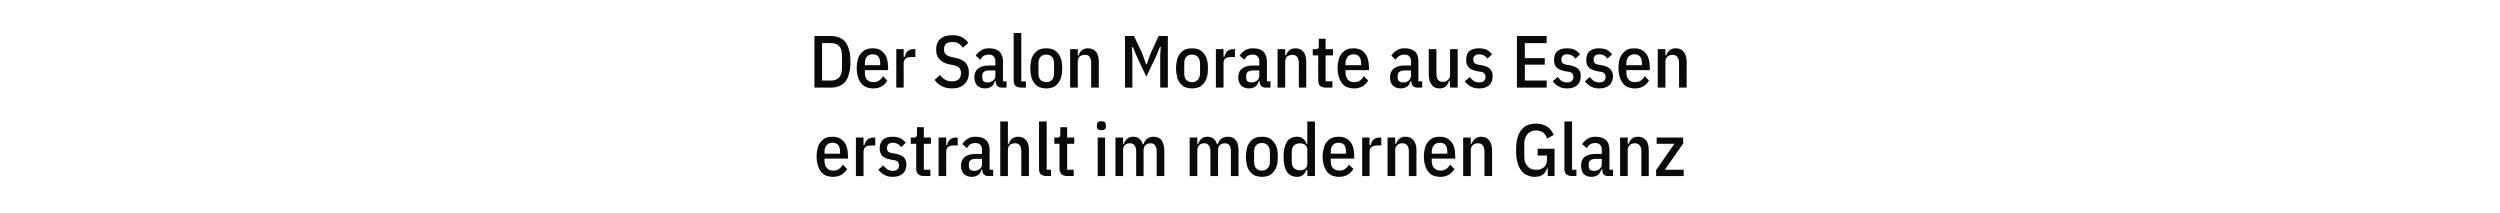
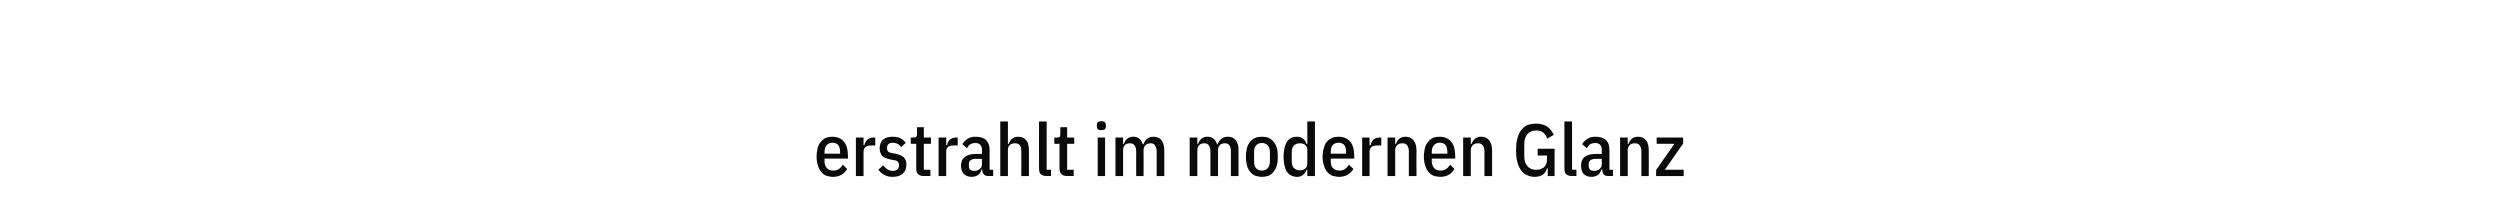
<svg xmlns="http://www.w3.org/2000/svg" version="1.1" width="916px" height="77.9px" viewBox="0 -11 916 77.9" style="top:-11px">
  <desc>Der Salon Morante aus Essen erstrahlt im modernen Glanz</desc>
  <defs />
  <g id="Polygon324501">
    <path d="M 305.2 53.8 C 304.3 53.8 303.5 53.6 302.8 53.4 C 302 53.1 301.4 52.6 300.9 52 C 300.4 51.4 300 50.7 299.7 49.7 C 299.4 48.8 299.2 47.7 299.2 46.4 C 299.2 45.2 299.4 44.1 299.6 43.1 C 299.9 42.2 300.3 41.4 300.8 40.9 C 301.3 40.3 301.9 39.8 302.6 39.5 C 303.3 39.2 304.1 39.1 305 39.1 C 306.8 39.1 308.2 39.7 309.2 40.9 C 310.2 42 310.7 43.9 310.7 46.4 C 310.72 46.44 310.7 47.1 310.7 47.1 L 302.1 47.1 C 302.1 47.1 302.13 48.03 302.1 48 C 302.1 49.1 302.4 50 303 50.6 C 303.5 51.2 304.3 51.5 305.3 51.5 C 306.2 51.5 306.9 51.3 307.4 50.9 C 308 50.5 308.4 50 308.8 49.3 C 308.8 49.3 310.4 50.9 310.4 50.9 C 309.9 51.8 309.2 52.5 308.4 53 C 307.5 53.5 306.5 53.8 305.2 53.8 Z M 307.8 44.7 C 307.8 42.4 306.9 41.3 305 41.3 C 304.1 41.3 303.4 41.6 302.9 42.2 C 302.4 42.7 302.1 43.6 302.1 44.7 C 302.13 44.71 302.1 45.3 302.1 45.3 L 307.8 45.3 L 307.8 44.7 C 307.8 44.7 307.77 44.71 307.8 44.7 Z M 313.6 53.5 L 313.6 39.4 L 316.4 39.4 L 316.4 42.2 C 316.4 42.2 316.74 42.2 316.7 42.2 C 316.9 41.3 317.3 40.6 317.9 40.1 C 318.4 39.7 319.1 39.4 320 39.4 C 319.95 39.42 320.7 39.4 320.7 39.4 L 320.7 42.3 C 320.7 42.3 319.47 42.25 319.5 42.3 C 318.5 42.3 317.7 42.4 317.2 42.8 C 316.7 43.2 316.4 43.8 316.4 44.6 C 316.41 44.63 316.4 53.5 316.4 53.5 L 313.6 53.5 Z M 327.1 53.8 C 325.9 53.8 324.9 53.6 324.1 53.1 C 323.2 52.7 322.5 52 321.8 51.2 C 321.8 51.2 323.6 49.6 323.6 49.6 C 324.1 50.2 324.6 50.7 325.2 51.1 C 325.7 51.4 326.4 51.6 327.1 51.6 C 327.9 51.6 328.4 51.4 328.8 51.1 C 329.2 50.7 329.4 50.2 329.4 49.6 C 329.4 49.1 329.3 48.7 329.1 48.4 C 328.8 48 328.3 47.8 327.7 47.7 C 327.7 47.7 326.5 47.5 326.5 47.5 C 325 47.2 324 46.8 323.3 46.2 C 322.7 45.5 322.3 44.6 322.3 43.4 C 322.3 41.9 322.8 40.8 323.6 40.1 C 324.4 39.4 325.6 39.1 327.1 39.1 C 328.2 39.1 329.1 39.3 329.8 39.6 C 330.6 40 331.3 40.6 331.9 41.3 C 331.9 41.3 330.2 42.9 330.2 42.9 C 329.8 42.4 329.4 42 328.8 41.7 C 328.3 41.4 327.7 41.3 327.1 41.3 C 325.7 41.3 325 42 325 43.2 C 325 43.8 325.1 44.2 325.4 44.5 C 325.7 44.8 326.2 45 326.8 45.1 C 326.8 45.1 328.1 45.3 328.1 45.3 C 329.5 45.6 330.5 46 331.2 46.7 C 331.8 47.3 332.1 48.2 332.1 49.3 C 332.1 50.7 331.7 51.8 330.8 52.6 C 329.9 53.4 328.7 53.8 327.1 53.8 Z M 338.5 53.5 C 337.5 53.5 336.8 53.2 336.4 52.8 C 335.9 52.4 335.7 51.7 335.7 50.7 C 335.69 50.71 335.7 41.7 335.7 41.7 L 333.7 41.7 L 333.7 39.4 C 333.7 39.4 334.83 39.42 334.8 39.4 C 335.3 39.4 335.6 39.3 335.7 39.1 C 335.9 38.9 336 38.6 336 38.1 C 335.96 38.12 336 35.6 336 35.6 L 338.5 35.6 L 338.5 39.4 L 341.1 39.4 L 341.1 41.7 L 338.5 41.7 L 338.5 51.2 L 340.9 51.2 L 340.9 53.5 C 340.9 53.5 338.47 53.46 338.5 53.5 Z M 343.9 53.5 L 343.9 39.4 L 346.7 39.4 L 346.7 42.2 C 346.7 42.2 346.98 42.2 347 42.2 C 347.2 41.3 347.5 40.6 348.1 40.1 C 348.6 39.7 349.3 39.4 350.2 39.4 C 350.19 39.42 350.9 39.4 350.9 39.4 L 350.9 42.3 C 350.9 42.3 349.71 42.25 349.7 42.3 C 348.7 42.3 348 42.4 347.4 42.8 C 346.9 43.2 346.7 43.8 346.7 44.6 C 346.65 44.63 346.7 53.5 346.7 53.5 L 343.9 53.5 Z M 362.1 53.5 C 361.4 53.5 360.9 53.3 360.5 52.9 C 360.1 52.5 359.9 51.9 359.9 51.1 C 359.9 51.1 359.6 51.1 359.6 51.1 C 359.4 52 359 52.6 358.4 53.1 C 357.8 53.5 357 53.8 356.1 53.8 C 354.8 53.8 353.8 53.4 353.1 52.7 C 352.5 52 352.1 51 352.1 49.7 C 352.1 48.3 352.6 47.2 353.5 46.5 C 354.4 45.8 355.7 45.4 357.5 45.4 C 357.45 45.39 359.8 45.4 359.8 45.4 C 359.8 45.4 359.78 44.04 359.8 44 C 359.8 43.1 359.6 42.5 359.2 42.1 C 358.8 41.6 358.2 41.4 357.3 41.4 C 356.6 41.4 356.1 41.6 355.6 41.8 C 355.1 42.1 354.7 42.6 354.3 43.3 C 354.3 43.3 352.6 41.8 352.6 41.8 C 353.1 41 353.7 40.4 354.5 39.9 C 355.3 39.3 356.3 39.1 357.5 39.1 C 359.2 39.1 360.4 39.5 361.3 40.3 C 362.1 41.1 362.6 42.3 362.6 43.9 C 362.56 43.93 362.6 51.2 362.6 51.2 L 363.9 51.2 L 363.9 53.5 C 363.9 53.5 362.1 53.46 362.1 53.5 Z M 357 51.6 C 357.4 51.6 357.8 51.6 358.1 51.4 C 358.4 51.3 358.7 51.1 359 50.9 C 359.2 50.7 359.4 50.4 359.6 50.2 C 359.7 49.9 359.8 49.5 359.8 49.2 C 359.78 49.19 359.8 47.2 359.8 47.2 C 359.8 47.2 357.59 47.25 357.6 47.2 C 355.8 47.2 355 47.9 355 49.1 C 355 49.1 355 49.8 355 49.8 C 355 50.4 355.2 50.9 355.5 51.2 C 355.9 51.5 356.4 51.6 357 51.6 Z M 366.5 33.5 L 369.3 33.5 L 369.3 41.7 C 369.3 41.7 369.6 41.74 369.6 41.7 C 370.2 40 371.3 39.1 373.1 39.1 C 374.3 39.1 375.3 39.5 376 40.4 C 376.7 41.2 377 42.5 377 44.1 C 377.03 44.14 377 53.5 377 53.5 L 374.2 53.5 C 374.2 53.5 374.25 44.52 374.2 44.5 C 374.2 43.5 374.1 42.8 373.7 42.3 C 373.3 41.7 372.7 41.5 371.9 41.5 C 371.2 41.5 370.5 41.7 370 42.1 C 369.5 42.6 369.3 43.2 369.3 44 C 369.28 43.98 369.3 53.5 369.3 53.5 L 366.5 53.5 L 366.5 33.5 Z M 383.4 53.5 C 382.5 53.5 381.8 53.2 381.3 52.8 C 380.9 52.4 380.7 51.7 380.7 50.7 C 380.67 50.73 380.7 33.5 380.7 33.5 L 383.5 33.5 L 383.5 51.2 L 385.1 51.2 L 385.1 53.5 C 385.1 53.5 383.43 53.46 383.4 53.5 Z M 391 53.5 C 390 53.5 389.3 53.2 388.9 52.8 C 388.5 52.4 388.2 51.7 388.2 50.7 C 388.23 50.71 388.2 41.7 388.2 41.7 L 386.3 41.7 L 386.3 39.4 C 386.3 39.4 387.37 39.42 387.4 39.4 C 387.8 39.4 388.1 39.3 388.3 39.1 C 388.4 38.9 388.5 38.6 388.5 38.1 C 388.5 38.12 388.5 35.6 388.5 35.6 L 391 35.6 L 391 39.4 L 393.6 39.4 L 393.6 41.7 L 391 41.7 L 391 51.2 L 393.4 51.2 L 393.4 53.5 C 393.4 53.5 391.01 53.46 391 53.5 Z M 405.2 35.3 C 405.2 36.3 404.7 36.7 403.5 36.7 C 402.4 36.7 401.9 36.3 401.9 35.3 C 401.9 35.3 401.9 34.8 401.9 34.8 C 401.9 33.9 402.4 33.4 403.5 33.4 C 404.7 33.4 405.2 33.9 405.2 34.8 C 405.22 34.83 405.2 35.3 405.2 35.3 C 405.2 35.3 405.22 35.32 405.2 35.3 Z M 402.2 39.4 L 404.9 39.4 L 404.9 53.5 L 402.2 53.5 L 402.2 39.4 Z M 408.7 53.5 L 408.7 39.4 L 411.5 39.4 L 411.5 41.7 C 411.5 41.7 411.83 41.74 411.8 41.7 C 412.4 40 413.5 39.1 415.2 39.1 C 417 39.1 418.1 40 418.7 41.8 C 418.7 41.8 419 41.8 419 41.8 C 419.3 40.9 419.7 40.2 420.4 39.8 C 421 39.3 421.8 39.1 422.7 39.1 C 423.9 39.1 424.9 39.5 425.6 40.4 C 426.2 41.2 426.6 42.5 426.6 44.1 C 426.57 44.14 426.6 53.5 426.6 53.5 L 423.8 53.5 C 423.8 53.5 423.79 44.52 423.8 44.5 C 423.8 43.5 423.6 42.8 423.2 42.3 C 422.9 41.7 422.3 41.5 421.6 41.5 C 420.9 41.5 420.3 41.7 419.8 42.1 C 419.3 42.6 419 43.2 419 44 C 419.04 43.98 419 53.5 419 53.5 L 416.3 53.5 C 416.3 53.5 416.26 44.52 416.3 44.5 C 416.3 43.5 416.1 42.8 415.7 42.3 C 415.3 41.7 414.8 41.5 414 41.5 C 413.3 41.5 412.7 41.7 412.2 42.1 C 411.7 42.6 411.5 43.2 411.5 44 C 411.51 43.98 411.5 53.5 411.5 53.5 L 408.7 53.5 Z M 435.9 53.5 L 435.9 39.4 L 438.7 39.4 L 438.7 41.7 C 438.7 41.7 439.05 41.74 439 41.7 C 439.6 40 440.7 39.1 442.4 39.1 C 444.2 39.1 445.3 40 445.9 41.8 C 445.9 41.8 446.2 41.8 446.2 41.8 C 446.5 40.9 446.9 40.2 447.6 39.8 C 448.2 39.3 449 39.1 450 39.1 C 451.2 39.1 452.1 39.5 452.8 40.4 C 453.5 41.2 453.8 42.5 453.8 44.1 C 453.79 44.14 453.8 53.5 453.8 53.5 L 451 53.5 C 451 53.5 451.01 44.52 451 44.5 C 451 43.5 450.8 42.8 450.5 42.3 C 450.1 41.7 449.5 41.5 448.8 41.5 C 448.1 41.5 447.5 41.7 447 42.1 C 446.5 42.6 446.3 43.2 446.3 44 C 446.26 43.98 446.3 53.5 446.3 53.5 L 443.5 53.5 C 443.5 53.5 443.47 44.52 443.5 44.5 C 443.5 43.5 443.3 42.8 442.9 42.3 C 442.6 41.7 442 41.5 441.2 41.5 C 440.5 41.5 439.9 41.7 439.5 42.1 C 439 42.6 438.7 43.2 438.7 44 C 438.72 43.98 438.7 53.5 438.7 53.5 L 435.9 53.5 Z M 462.4 53.8 C 461.5 53.8 460.7 53.6 460 53.4 C 459.2 53.1 458.6 52.6 458.1 52 C 457.6 51.4 457.2 50.7 456.9 49.7 C 456.7 48.8 456.5 47.7 456.5 46.4 C 456.5 45.2 456.7 44.1 456.9 43.1 C 457.2 42.2 457.6 41.4 458.1 40.9 C 458.6 40.3 459.2 39.8 460 39.5 C 460.7 39.2 461.5 39.1 462.4 39.1 C 463.3 39.1 464.1 39.2 464.8 39.5 C 465.5 39.8 466.1 40.3 466.6 40.9 C 467.1 41.4 467.5 42.2 467.8 43.1 C 468.1 44.1 468.2 45.2 468.2 46.4 C 468.2 47.7 468.1 48.8 467.8 49.7 C 467.5 50.7 467.1 51.4 466.6 52 C 466.1 52.6 465.5 53.1 464.8 53.4 C 464.1 53.6 463.3 53.8 462.4 53.8 Z M 462.4 51.5 C 463.3 51.5 464 51.2 464.5 50.6 C 465 50.1 465.3 49.2 465.3 48.1 C 465.3 48.1 465.3 44.8 465.3 44.8 C 465.3 43.7 465 42.8 464.5 42.3 C 464 41.7 463.3 41.4 462.4 41.4 C 461.4 41.4 460.7 41.7 460.2 42.3 C 459.7 42.8 459.5 43.7 459.5 44.8 C 459.5 44.8 459.5 48.1 459.5 48.1 C 459.5 49.2 459.7 50.1 460.2 50.6 C 460.7 51.2 461.4 51.5 462.4 51.5 Z M 479 51.2 C 479 51.2 478.65 51.16 478.7 51.2 C 478.4 52 478 52.6 477.4 53.1 C 476.8 53.6 476.1 53.8 475.3 53.8 C 473.6 53.8 472.3 53.1 471.5 51.9 C 470.7 50.6 470.3 48.8 470.3 46.4 C 470.3 44.1 470.7 42.3 471.5 41 C 472.3 39.7 473.6 39.1 475.3 39.1 C 476.1 39.1 476.8 39.3 477.4 39.8 C 478 40.2 478.4 40.9 478.7 41.7 C 478.65 41.71 479 41.7 479 41.7 L 479 33.5 L 481.8 33.5 L 481.8 53.5 L 479 53.5 L 479 51.2 Z M 476.3 51.4 C 477 51.4 477.7 51.2 478.2 50.8 C 478.7 50.4 479 49.8 479 49.1 C 479 49.1 479 43.8 479 43.8 C 479 43.1 478.7 42.5 478.2 42.1 C 477.7 41.7 477 41.5 476.3 41.5 C 475.3 41.5 474.6 41.8 474 42.4 C 473.5 43 473.3 43.8 473.3 44.9 C 473.3 44.9 473.3 48 473.3 48 C 473.3 49.1 473.5 49.9 474 50.5 C 474.6 51.1 475.3 51.4 476.3 51.4 Z M 490.6 53.8 C 489.8 53.8 489 53.6 488.2 53.4 C 487.5 53.1 486.8 52.6 486.3 52 C 485.8 51.4 485.4 50.7 485.1 49.7 C 484.8 48.8 484.6 47.7 484.6 46.4 C 484.6 45.2 484.8 44.1 485.1 43.1 C 485.3 42.2 485.7 41.4 486.2 40.9 C 486.7 40.3 487.4 39.8 488.1 39.5 C 488.8 39.2 489.6 39.1 490.5 39.1 C 492.3 39.1 493.7 39.7 494.7 40.9 C 495.7 42 496.2 43.9 496.2 46.4 C 496.15 46.44 496.2 47.1 496.2 47.1 L 487.6 47.1 C 487.6 47.1 487.56 48.03 487.6 48 C 487.6 49.1 487.8 50 488.4 50.6 C 489 51.2 489.8 51.5 490.8 51.5 C 491.6 51.5 492.3 51.3 492.8 50.9 C 493.4 50.5 493.9 50 494.2 49.3 C 494.2 49.3 495.9 50.9 495.9 50.9 C 495.3 51.8 494.7 52.5 493.8 53 C 493 53.5 491.9 53.8 490.6 53.8 Z M 493.2 44.7 C 493.2 42.4 492.3 41.3 490.5 41.3 C 489.5 41.3 488.8 41.6 488.3 42.2 C 487.8 42.7 487.6 43.6 487.6 44.7 C 487.56 44.71 487.6 45.3 487.6 45.3 L 493.2 45.3 L 493.2 44.7 C 493.2 44.7 493.21 44.71 493.2 44.7 Z M 499.1 53.5 L 499.1 39.4 L 501.8 39.4 L 501.8 42.2 C 501.8 42.2 502.17 42.2 502.2 42.2 C 502.4 41.3 502.7 40.6 503.3 40.1 C 503.8 39.7 504.5 39.4 505.4 39.4 C 505.38 39.42 506.1 39.4 506.1 39.4 L 506.1 42.3 C 506.1 42.3 504.9 42.25 504.9 42.3 C 503.9 42.3 503.2 42.4 502.6 42.8 C 502.1 43.2 501.8 43.8 501.8 44.6 C 501.85 44.63 501.8 53.5 501.8 53.5 L 499.1 53.5 Z M 508.4 53.5 L 508.4 39.4 L 511.2 39.4 L 511.2 41.7 C 511.2 41.7 511.54 41.74 511.5 41.7 C 512.1 40 513.2 39.1 515 39.1 C 516.3 39.1 517.2 39.5 517.9 40.4 C 518.6 41.2 519 42.5 519 44.1 C 518.96 44.14 519 53.5 519 53.5 L 516.2 53.5 C 516.2 53.5 516.18 44.52 516.2 44.5 C 516.2 43.5 516 42.8 515.6 42.3 C 515.2 41.7 514.6 41.5 513.8 41.5 C 513.1 41.5 512.5 41.7 512 42.1 C 511.5 42.6 511.2 43.2 511.2 44 C 511.22 43.98 511.2 53.5 511.2 53.5 L 508.4 53.5 Z M 527.7 53.8 C 526.8 53.8 526 53.6 525.3 53.4 C 524.5 53.1 523.9 52.6 523.4 52 C 522.9 51.4 522.5 50.7 522.2 49.7 C 521.9 48.8 521.7 47.7 521.7 46.4 C 521.7 45.2 521.9 44.1 522.1 43.1 C 522.4 42.2 522.8 41.4 523.3 40.9 C 523.8 40.3 524.4 39.8 525.1 39.5 C 525.8 39.2 526.7 39.1 527.6 39.1 C 529.3 39.1 530.7 39.7 531.7 40.9 C 532.7 42 533.2 43.9 533.2 46.4 C 533.22 46.44 533.2 47.1 533.2 47.1 L 524.6 47.1 C 524.6 47.1 524.63 48.03 524.6 48 C 524.6 49.1 524.9 50 525.5 50.6 C 526.1 51.2 526.8 51.5 527.8 51.5 C 528.7 51.5 529.4 51.3 529.9 50.9 C 530.5 50.5 530.9 50 531.3 49.3 C 531.3 49.3 532.9 50.9 532.9 50.9 C 532.4 51.8 531.7 52.5 530.9 53 C 530 53.5 529 53.8 527.7 53.8 Z M 530.3 44.7 C 530.3 42.4 529.4 41.3 527.6 41.3 C 526.6 41.3 525.9 41.6 525.4 42.2 C 524.9 42.7 524.6 43.6 524.6 44.7 C 524.63 44.71 524.6 45.3 524.6 45.3 L 530.3 45.3 L 530.3 44.7 C 530.3 44.7 530.28 44.71 530.3 44.7 Z M 536.1 53.5 L 536.1 39.4 L 538.9 39.4 L 538.9 41.7 C 538.9 41.7 539.24 41.74 539.2 41.7 C 539.8 40 541 39.1 542.7 39.1 C 544 39.1 544.9 39.5 545.6 40.4 C 546.3 41.2 546.7 42.5 546.7 44.1 C 546.67 44.14 546.7 53.5 546.7 53.5 L 543.9 53.5 C 543.9 53.5 543.89 44.52 543.9 44.5 C 543.9 43.5 543.7 42.8 543.3 42.3 C 542.9 41.7 542.3 41.5 541.5 41.5 C 540.8 41.5 540.2 41.7 539.7 42.1 C 539.2 42.6 538.9 43.2 538.9 44 C 538.92 43.98 538.9 53.5 538.9 53.5 L 536.1 53.5 Z M 567.1 50.7 C 567.1 50.7 566.75 50.68 566.8 50.7 C 566.6 51.6 566.1 52.3 565.4 52.9 C 564.6 53.5 563.6 53.8 562.2 53.8 C 561.3 53.8 560.4 53.6 559.6 53.2 C 558.7 52.9 558 52.3 557.4 51.5 C 556.8 50.7 556.3 49.7 556 48.5 C 555.6 47.3 555.5 45.8 555.5 44.1 C 555.5 42.3 555.6 40.9 556 39.6 C 556.3 38.4 556.8 37.4 557.4 36.6 C 558.1 35.8 558.8 35.2 559.7 34.8 C 560.6 34.5 561.7 34.3 562.8 34.3 C 564.5 34.3 565.8 34.7 566.9 35.4 C 567.9 36.1 568.7 37.1 569.3 38.4 C 569.3 38.4 566.9 39.8 566.9 39.8 C 566.6 38.9 566.1 38.2 565.5 37.6 C 564.8 37.1 563.9 36.8 562.8 36.8 C 561.5 36.8 560.4 37.3 559.7 38.1 C 558.9 39 558.5 40.2 558.5 41.7 C 558.5 41.7 558.5 46.3 558.5 46.3 C 558.5 47.9 558.9 49.1 559.7 49.9 C 560.4 50.8 561.5 51.2 562.8 51.2 C 563.4 51.2 563.9 51.2 564.4 51 C 564.9 50.8 565.3 50.6 565.7 50.3 C 566 50 566.3 49.6 566.5 49.2 C 566.7 48.7 566.8 48.2 566.8 47.6 C 566.84 47.6 566.8 46 566.8 46 L 563.4 46 L 563.4 43.5 L 569.6 43.5 L 569.6 53.5 L 567.1 53.5 L 567.1 50.7 Z M 575.9 53.5 C 575 53.5 574.3 53.2 573.8 52.8 C 573.4 52.4 573.2 51.7 573.2 50.7 C 573.18 50.73 573.2 33.5 573.2 33.5 L 576 33.5 L 576 51.2 L 577.6 51.2 L 577.6 53.5 C 577.6 53.5 575.93 53.46 575.9 53.5 Z M 589.2 53.5 C 588.5 53.5 588 53.3 587.6 52.9 C 587.2 52.5 587.1 51.9 587.1 51.1 C 587.1 51.1 586.7 51.1 586.7 51.1 C 586.5 52 586.1 52.6 585.5 53.1 C 584.9 53.5 584.1 53.8 583.2 53.8 C 581.9 53.8 580.9 53.4 580.2 52.7 C 579.6 52 579.3 51 579.3 49.7 C 579.3 48.3 579.7 47.2 580.6 46.5 C 581.5 45.8 582.8 45.4 584.6 45.4 C 584.57 45.39 586.9 45.4 586.9 45.4 C 586.9 45.4 586.9 44.04 586.9 44 C 586.9 43.1 586.7 42.5 586.3 42.1 C 585.9 41.6 585.3 41.4 584.4 41.4 C 583.7 41.4 583.2 41.6 582.7 41.8 C 582.2 42.1 581.8 42.6 581.4 43.3 C 581.4 43.3 579.7 41.8 579.7 41.8 C 580.2 41 580.8 40.4 581.6 39.9 C 582.4 39.3 583.4 39.1 584.6 39.1 C 586.3 39.1 587.6 39.5 588.4 40.3 C 589.3 41.1 589.7 42.3 589.7 43.9 C 589.68 43.93 589.7 51.2 589.7 51.2 L 591 51.2 L 591 53.5 C 591 53.5 589.22 53.46 589.2 53.5 Z M 584.1 51.6 C 584.5 51.6 584.9 51.6 585.2 51.4 C 585.6 51.3 585.9 51.1 586.1 50.9 C 586.3 50.7 586.5 50.4 586.7 50.2 C 586.8 49.9 586.9 49.5 586.9 49.2 C 586.9 49.19 586.9 47.2 586.9 47.2 C 586.9 47.2 584.71 47.25 584.7 47.2 C 583 47.2 582.1 47.9 582.1 49.1 C 582.1 49.1 582.1 49.8 582.1 49.8 C 582.1 50.4 582.3 50.9 582.6 51.2 C 583 51.5 583.5 51.6 584.1 51.6 Z M 593.6 53.5 L 593.6 39.4 L 596.4 39.4 L 596.4 41.7 C 596.4 41.7 596.72 41.74 596.7 41.7 C 597.3 40 598.4 39.1 600.2 39.1 C 601.4 39.1 602.4 39.5 603.1 40.4 C 603.8 41.2 604.1 42.5 604.1 44.1 C 604.15 44.14 604.1 53.5 604.1 53.5 L 601.4 53.5 C 601.4 53.5 601.37 44.52 601.4 44.5 C 601.4 43.5 601.2 42.8 600.8 42.3 C 600.4 41.7 599.8 41.5 599 41.5 C 598.3 41.5 597.7 41.7 597.2 42.1 C 596.7 42.6 596.4 43.2 596.4 44 C 596.4 43.98 596.4 53.5 596.4 53.5 L 593.6 53.5 Z M 606.8 53.5 L 606.8 51.3 L 613.5 41.7 L 607 41.7 L 607 39.4 L 616.7 39.4 L 616.7 41.6 L 610 51.2 L 616.9 51.2 L 616.9 53.5 L 606.8 53.5 Z " stroke="none" fill="#0a0a0a" />
  </g>
  <g id="Polygon324500">
-     <path d="M 298.4 2.2 C 298.4 2.2 304.57 2.21 304.6 2.2 C 305.7 2.2 306.7 2.4 307.6 2.8 C 308.4 3.1 309.2 3.7 309.8 4.4 C 310.4 5.2 310.8 6.2 311.1 7.4 C 311.5 8.6 311.6 10 311.6 11.6 C 311.6 13.3 311.5 14.7 311.1 15.9 C 310.8 17.1 310.4 18.1 309.8 18.8 C 309.2 19.6 308.4 20.2 307.6 20.5 C 306.7 20.9 305.7 21.1 304.6 21.1 C 304.57 21.06 298.4 21.1 298.4 21.1 L 298.4 2.2 Z M 304.6 18.5 C 305.8 18.5 306.8 18.1 307.5 17.3 C 308.2 16.5 308.5 15.4 308.5 13.8 C 308.5 13.8 308.5 9.5 308.5 9.5 C 308.5 7.9 308.2 6.7 307.5 5.9 C 306.8 5.2 305.8 4.8 304.6 4.8 C 304.57 4.75 301.2 4.8 301.2 4.8 L 301.2 18.5 C 301.2 18.5 304.57 18.52 304.6 18.5 Z M 319.9 21.4 C 319.1 21.4 318.2 21.2 317.5 21 C 316.8 20.7 316.1 20.2 315.6 19.6 C 315.1 19 314.7 18.3 314.4 17.3 C 314.1 16.4 313.9 15.3 313.9 14 C 313.9 12.8 314.1 11.7 314.3 10.7 C 314.6 9.8 315 9 315.5 8.5 C 316 7.9 316.6 7.4 317.4 7.1 C 318.1 6.8 318.9 6.7 319.8 6.7 C 321.6 6.7 322.9 7.3 323.9 8.5 C 324.9 9.6 325.4 11.5 325.4 14 C 325.45 14.04 325.4 14.7 325.4 14.7 L 316.9 14.7 C 316.9 14.7 316.86 15.63 316.9 15.6 C 316.9 16.7 317.1 17.6 317.7 18.2 C 318.3 18.8 319.1 19.1 320 19.1 C 320.9 19.1 321.6 18.9 322.1 18.5 C 322.7 18.1 323.2 17.6 323.5 16.9 C 323.5 16.9 325.1 18.5 325.1 18.5 C 324.6 19.4 324 20.1 323.1 20.6 C 322.3 21.1 321.2 21.4 319.9 21.4 Z M 322.5 12.3 C 322.5 10 321.6 8.9 319.8 8.9 C 318.8 8.9 318.1 9.2 317.6 9.8 C 317.1 10.3 316.9 11.2 316.9 12.3 C 316.86 12.31 316.9 12.9 316.9 12.9 L 322.5 12.9 L 322.5 12.3 C 322.5 12.3 322.5 12.31 322.5 12.3 Z M 328.4 21.1 L 328.4 7 L 331.1 7 L 331.1 9.8 C 331.1 9.8 331.47 9.8 331.5 9.8 C 331.7 8.9 332 8.2 332.6 7.7 C 333.1 7.3 333.8 7 334.7 7 C 334.68 7.02 335.4 7 335.4 7 L 335.4 9.9 C 335.4 9.9 334.19 9.85 334.2 9.9 C 333.2 9.9 332.4 10 331.9 10.4 C 331.4 10.8 331.1 11.4 331.1 12.2 C 331.14 12.23 331.1 21.1 331.1 21.1 L 328.4 21.1 Z M 348.7 21.4 C 347.3 21.4 346.1 21.1 345.1 20.6 C 344.1 20.1 343.2 19.3 342.4 18.3 C 342.4 18.3 344.4 16.5 344.4 16.5 C 345 17.2 345.6 17.8 346.3 18.2 C 347 18.6 347.9 18.8 348.8 18.8 C 351 18.8 352.1 17.8 352.1 15.8 C 352.1 15 351.9 14.3 351.5 13.9 C 351.1 13.5 350.4 13.1 349.5 12.9 C 349.5 12.9 347.9 12.6 347.9 12.6 C 346.2 12.2 345 11.6 344.2 10.7 C 343.4 9.9 343 8.7 343 7.2 C 343 5.5 343.5 4.1 344.6 3.2 C 345.6 2.3 347.1 1.9 349 1.9 C 350.3 1.9 351.5 2.1 352.4 2.6 C 353.3 3 354.1 3.8 354.8 4.7 C 354.8 4.7 352.8 6.5 352.8 6.5 C 352.4 5.8 351.8 5.3 351.2 4.9 C 350.6 4.6 349.9 4.4 348.9 4.4 C 347.9 4.4 347.1 4.6 346.6 5.1 C 346.1 5.5 345.9 6.2 345.9 7.1 C 345.9 7.9 346.1 8.5 346.5 8.9 C 346.9 9.3 347.5 9.6 348.4 9.8 C 348.4 9.8 350 10.2 350 10.2 C 350.9 10.4 351.7 10.6 352.3 10.9 C 352.9 11.2 353.4 11.6 353.8 12 C 354.2 12.5 354.5 13 354.7 13.6 C 354.9 14.1 355 14.8 355 15.6 C 355 17.5 354.4 18.9 353.3 19.9 C 352.3 20.9 350.7 21.4 348.7 21.4 Z M 367 21.1 C 366.3 21.1 365.8 20.9 365.4 20.5 C 365 20.1 364.8 19.5 364.8 18.7 C 364.8 18.7 364.5 18.7 364.5 18.7 C 364.3 19.6 363.9 20.2 363.3 20.7 C 362.7 21.1 361.9 21.4 361 21.4 C 359.7 21.4 358.7 21 358 20.3 C 357.4 19.6 357 18.6 357 17.3 C 357 15.9 357.5 14.8 358.4 14.1 C 359.3 13.4 360.6 13 362.4 13 C 362.35 12.99 364.7 13 364.7 13 C 364.7 13 364.68 11.64 364.7 11.6 C 364.7 10.7 364.5 10.1 364.1 9.7 C 363.7 9.2 363.1 9 362.2 9 C 361.5 9 361 9.2 360.5 9.4 C 360 9.7 359.6 10.2 359.2 10.9 C 359.2 10.9 357.5 9.4 357.5 9.4 C 358 8.6 358.6 8 359.4 7.5 C 360.2 6.9 361.2 6.7 362.4 6.7 C 364.1 6.7 365.3 7.1 366.2 7.9 C 367 8.7 367.5 9.9 367.5 11.5 C 367.46 11.53 367.5 18.8 367.5 18.8 L 368.8 18.8 L 368.8 21.1 C 368.8 21.1 367 21.06 367 21.1 Z M 361.9 19.2 C 362.3 19.2 362.7 19.2 363 19 C 363.3 18.9 363.6 18.7 363.9 18.5 C 364.1 18.3 364.3 18 364.5 17.8 C 364.6 17.5 364.7 17.1 364.7 16.8 C 364.68 16.79 364.7 14.8 364.7 14.8 C 364.7 14.8 362.49 14.85 362.5 14.8 C 360.7 14.8 359.9 15.5 359.9 16.7 C 359.9 16.7 359.9 17.4 359.9 17.4 C 359.9 18 360.1 18.5 360.4 18.8 C 360.8 19.1 361.3 19.2 361.9 19.2 Z M 374.2 21.1 C 373.2 21.1 372.5 20.8 372 20.4 C 371.6 20 371.4 19.3 371.4 18.3 C 371.4 18.33 371.4 1.1 371.4 1.1 L 374.2 1.1 L 374.2 18.8 L 375.9 18.8 L 375.9 21.1 C 375.9 21.1 374.15 21.06 374.2 21.1 Z M 383.4 21.4 C 382.5 21.4 381.7 21.2 380.9 21 C 380.2 20.7 379.6 20.2 379.1 19.6 C 378.6 19 378.2 18.3 377.9 17.3 C 377.7 16.4 377.5 15.3 377.5 14 C 377.5 12.8 377.7 11.7 377.9 10.7 C 378.2 9.8 378.6 9 379.1 8.5 C 379.6 7.9 380.2 7.4 380.9 7.1 C 381.7 6.8 382.5 6.7 383.4 6.7 C 384.2 6.7 385 6.8 385.8 7.1 C 386.5 7.4 387.1 7.9 387.6 8.5 C 388.1 9 388.5 9.8 388.8 10.7 C 389.1 11.7 389.2 12.8 389.2 14 C 389.2 15.3 389.1 16.4 388.8 17.3 C 388.5 18.3 388.1 19 387.6 19.6 C 387.1 20.2 386.5 20.7 385.8 21 C 385 21.2 384.2 21.4 383.4 21.4 Z M 383.4 19.1 C 384.3 19.1 385 18.8 385.5 18.2 C 386 17.7 386.2 16.8 386.2 15.7 C 386.2 15.7 386.2 12.4 386.2 12.4 C 386.2 11.3 386 10.4 385.5 9.9 C 385 9.3 384.3 9 383.4 9 C 382.4 9 381.7 9.3 381.2 9.9 C 380.7 10.4 380.5 11.3 380.5 12.4 C 380.5 12.4 380.5 15.7 380.5 15.7 C 380.5 16.8 380.7 17.7 381.2 18.2 C 381.7 18.8 382.4 19.1 383.4 19.1 Z M 392.1 21.1 L 392.1 7 L 394.9 7 L 394.9 9.3 C 394.9 9.3 395.19 9.34 395.2 9.3 C 395.7 7.6 396.9 6.7 398.6 6.7 C 399.9 6.7 400.9 7.1 401.6 8 C 402.3 8.8 402.6 10.1 402.6 11.7 C 402.61 11.74 402.6 21.1 402.6 21.1 L 399.8 21.1 C 399.8 21.1 399.83 12.12 399.8 12.1 C 399.8 11.1 399.6 10.4 399.3 9.9 C 398.9 9.3 398.3 9.1 397.5 9.1 C 396.7 9.1 396.1 9.3 395.6 9.7 C 395.1 10.2 394.9 10.8 394.9 11.6 C 394.86 11.58 394.9 21.1 394.9 21.1 L 392.1 21.1 Z M 425.1 9.4 L 425.3 6.2 L 425 6.2 L 423.7 9.4 L 420 17.1 L 416.4 9.4 L 415.1 6.3 L 414.7 6.3 L 414.9 9.4 L 414.9 21.1 L 412.2 21.1 L 412.2 2.2 L 415.5 2.2 L 418.6 8.8 L 419.9 12.5 L 420.2 12.5 L 421.5 8.8 L 424.5 2.2 L 427.9 2.2 L 427.9 21.1 L 425.1 21.1 L 425.1 9.4 Z M 436.8 21.4 C 435.9 21.4 435.1 21.2 434.3 21 C 433.6 20.7 433 20.2 432.5 19.6 C 432 19 431.6 18.3 431.3 17.3 C 431.1 16.4 430.9 15.3 430.9 14 C 430.9 12.8 431.1 11.7 431.3 10.7 C 431.6 9.8 432 9 432.5 8.5 C 433 7.9 433.6 7.4 434.3 7.1 C 435.1 6.8 435.9 6.7 436.8 6.7 C 437.6 6.7 438.4 6.8 439.2 7.1 C 439.9 7.4 440.5 7.9 441 8.5 C 441.5 9 441.9 9.8 442.2 10.7 C 442.5 11.7 442.6 12.8 442.6 14 C 442.6 15.3 442.5 16.4 442.2 17.3 C 441.9 18.3 441.5 19 441 19.6 C 440.5 20.2 439.9 20.7 439.2 21 C 438.4 21.2 437.6 21.4 436.8 21.4 Z M 436.8 19.1 C 437.7 19.1 438.4 18.8 438.9 18.2 C 439.4 17.7 439.7 16.8 439.7 15.7 C 439.7 15.7 439.7 12.4 439.7 12.4 C 439.7 11.3 439.4 10.4 438.9 9.9 C 438.4 9.3 437.7 9 436.8 9 C 435.8 9 435.1 9.3 434.6 9.9 C 434.1 10.4 433.9 11.3 433.9 12.4 C 433.9 12.4 433.9 15.7 433.9 15.7 C 433.9 16.8 434.1 17.7 434.6 18.2 C 435.1 18.8 435.8 19.1 436.8 19.1 Z M 445.5 21.1 L 445.5 7 L 448.3 7 L 448.3 9.8 C 448.3 9.8 448.59 9.8 448.6 9.8 C 448.8 8.9 449.2 8.2 449.7 7.7 C 450.3 7.3 451 7 451.8 7 C 451.8 7.02 452.5 7 452.5 7 L 452.5 9.9 C 452.5 9.9 451.32 9.85 451.3 9.9 C 450.3 9.9 449.6 10 449 10.4 C 448.5 10.8 448.3 11.4 448.3 12.2 C 448.27 12.23 448.3 21.1 448.3 21.1 L 445.5 21.1 Z M 463.7 21.1 C 463 21.1 462.5 20.9 462.1 20.5 C 461.7 20.1 461.5 19.5 461.5 18.7 C 461.5 18.7 461.2 18.7 461.2 18.7 C 461 19.6 460.6 20.2 460 20.7 C 459.4 21.1 458.6 21.4 457.7 21.4 C 456.4 21.4 455.4 21 454.7 20.3 C 454.1 19.6 453.7 18.6 453.7 17.3 C 453.7 15.9 454.2 14.8 455.1 14.1 C 456 13.4 457.3 13 459.1 13 C 459.07 12.99 461.4 13 461.4 13 C 461.4 13 461.39 11.64 461.4 11.6 C 461.4 10.7 461.2 10.1 460.8 9.7 C 460.4 9.2 459.8 9 458.9 9 C 458.2 9 457.7 9.2 457.2 9.4 C 456.7 9.7 456.3 10.2 455.9 10.9 C 455.9 10.9 454.2 9.4 454.2 9.4 C 454.7 8.6 455.3 8 456.1 7.5 C 456.9 6.9 457.9 6.7 459.1 6.7 C 460.8 6.7 462.1 7.1 462.9 7.9 C 463.7 8.7 464.2 9.9 464.2 11.5 C 464.17 11.53 464.2 18.8 464.2 18.8 L 465.5 18.8 L 465.5 21.1 C 465.5 21.1 463.71 21.06 463.7 21.1 Z M 458.6 19.2 C 459 19.2 459.4 19.2 459.7 19 C 460.1 18.9 460.3 18.7 460.6 18.5 C 460.8 18.3 461 18 461.2 17.8 C 461.3 17.5 461.4 17.1 461.4 16.8 C 461.39 16.79 461.4 14.8 461.4 14.8 C 461.4 14.8 459.2 14.85 459.2 14.8 C 457.5 14.8 456.6 15.5 456.6 16.7 C 456.6 16.7 456.6 17.4 456.6 17.4 C 456.6 18 456.8 18.5 457.1 18.8 C 457.5 19.1 458 19.2 458.6 19.2 Z M 468.1 21.1 L 468.1 7 L 470.9 7 L 470.9 9.3 C 470.9 9.3 471.22 9.34 471.2 9.3 C 471.8 7.6 472.9 6.7 474.7 6.7 C 475.9 6.7 476.9 7.1 477.6 8 C 478.3 8.8 478.6 10.1 478.6 11.7 C 478.64 11.74 478.6 21.1 478.6 21.1 L 475.9 21.1 C 475.9 21.1 475.86 12.12 475.9 12.1 C 475.9 11.1 475.7 10.4 475.3 9.9 C 474.9 9.3 474.3 9.1 473.5 9.1 C 472.8 9.1 472.2 9.3 471.6 9.7 C 471.1 10.2 470.9 10.8 470.9 11.6 C 470.89 11.58 470.9 21.1 470.9 21.1 L 468.1 21.1 Z M 485.7 21.1 C 484.8 21.1 484.1 20.8 483.6 20.4 C 483.2 20 483 19.3 483 18.3 C 482.96 18.31 483 9.3 483 9.3 L 481 9.3 L 481 7 C 481 7 482.1 7.02 482.1 7 C 482.5 7 482.8 6.9 483 6.7 C 483.2 6.5 483.2 6.2 483.2 5.7 C 483.23 5.72 483.2 3.2 483.2 3.2 L 485.7 3.2 L 485.7 7 L 488.4 7 L 488.4 9.3 L 485.7 9.3 L 485.7 18.8 L 488.2 18.8 L 488.2 21.1 C 488.2 21.1 485.74 21.06 485.7 21.1 Z M 496.1 21.4 C 495.2 21.4 494.4 21.2 493.7 21 C 492.9 20.7 492.3 20.2 491.8 19.6 C 491.3 19 490.9 18.3 490.6 17.3 C 490.3 16.4 490.1 15.3 490.1 14 C 490.1 12.8 490.3 11.7 490.5 10.7 C 490.8 9.8 491.2 9 491.7 8.5 C 492.2 7.9 492.8 7.4 493.5 7.1 C 494.2 6.8 495 6.7 495.9 6.7 C 497.7 6.7 499.1 7.3 500.1 8.5 C 501.1 9.6 501.6 11.5 501.6 14 C 501.62 14.04 501.6 14.7 501.6 14.7 L 493 14.7 C 493 14.7 493.03 15.63 493 15.6 C 493 16.7 493.3 17.6 493.9 18.2 C 494.4 18.8 495.2 19.1 496.2 19.1 C 497.1 19.1 497.8 18.9 498.3 18.5 C 498.9 18.1 499.3 17.6 499.7 16.9 C 499.7 16.9 501.3 18.5 501.3 18.5 C 500.8 19.4 500.1 20.1 499.3 20.6 C 498.4 21.1 497.4 21.4 496.1 21.4 Z M 498.7 12.3 C 498.7 10 497.8 8.9 495.9 8.9 C 495 8.9 494.3 9.2 493.8 9.8 C 493.3 10.3 493 11.2 493 12.3 C 493.03 12.31 493 12.9 493 12.9 L 498.7 12.9 L 498.7 12.3 C 498.7 12.3 498.67 12.31 498.7 12.3 Z M 519.3 21.1 C 518.6 21.1 518.1 20.9 517.7 20.5 C 517.3 20.1 517.1 19.5 517.1 18.7 C 517.1 18.7 516.8 18.7 516.8 18.7 C 516.6 19.6 516.2 20.2 515.6 20.7 C 514.9 21.1 514.2 21.4 513.3 21.4 C 511.9 21.4 511 21 510.3 20.3 C 509.6 19.6 509.3 18.6 509.3 17.3 C 509.3 15.9 509.8 14.8 510.7 14.1 C 511.6 13.4 512.9 13 514.6 13 C 514.63 12.99 517 13 517 13 C 517 13 516.95 11.64 517 11.6 C 517 10.7 516.8 10.1 516.4 9.7 C 516 9.2 515.3 9 514.5 9 C 513.8 9 513.2 9.2 512.8 9.4 C 512.3 9.7 511.8 10.2 511.4 10.9 C 511.4 10.9 509.8 9.4 509.8 9.4 C 510.3 8.6 510.9 8 511.7 7.5 C 512.5 6.9 513.5 6.7 514.7 6.7 C 516.3 6.7 517.6 7.1 518.5 7.9 C 519.3 8.7 519.7 9.9 519.7 11.5 C 519.73 11.53 519.7 18.8 519.7 18.8 L 521.1 18.8 L 521.1 21.1 C 521.1 21.1 519.28 21.06 519.3 21.1 Z M 514.2 19.2 C 514.6 19.2 515 19.2 515.3 19 C 515.6 18.9 515.9 18.7 516.2 18.5 C 516.4 18.3 516.6 18 516.7 17.8 C 516.9 17.5 517 17.1 517 16.8 C 516.95 16.79 517 14.8 517 14.8 C 517 14.8 514.77 14.85 514.8 14.8 C 513 14.8 512.1 15.5 512.1 16.7 C 512.1 16.7 512.1 17.4 512.1 17.4 C 512.1 18 512.3 18.5 512.7 18.8 C 513.1 19.1 513.6 19.2 514.2 19.2 Z M 531.3 18.7 C 531.3 18.7 530.94 18.74 530.9 18.7 C 530.4 20.5 529.2 21.4 527.5 21.4 C 526.2 21.4 525.2 21 524.6 20.1 C 523.9 19.2 523.5 18 523.5 16.3 C 523.51 16.33 523.5 7 523.5 7 L 526.3 7 C 526.3 7 526.29 15.96 526.3 16 C 526.3 18 527.1 19 528.7 19 C 529.4 19 530 18.8 530.5 18.3 C 531 17.9 531.3 17.3 531.3 16.5 C 531.29 16.5 531.3 7 531.3 7 L 534.1 7 L 534.1 21.1 L 531.3 21.1 L 531.3 18.7 Z M 542 21.4 C 540.8 21.4 539.8 21.2 538.9 20.7 C 538.1 20.3 537.3 19.6 536.7 18.8 C 536.7 18.8 538.5 17.2 538.5 17.2 C 538.9 17.8 539.5 18.3 540 18.7 C 540.6 19 541.2 19.2 542 19.2 C 542.7 19.2 543.3 19 543.7 18.7 C 544.1 18.3 544.3 17.8 544.3 17.2 C 544.3 16.7 544.2 16.3 543.9 16 C 543.6 15.6 543.2 15.4 542.5 15.3 C 542.5 15.3 541.3 15.1 541.3 15.1 C 539.9 14.8 538.8 14.4 538.2 13.8 C 537.5 13.1 537.2 12.2 537.2 11 C 537.2 9.5 537.6 8.4 538.4 7.7 C 539.3 7 540.5 6.7 541.9 6.7 C 543 6.7 543.9 6.9 544.7 7.2 C 545.5 7.6 546.1 8.2 546.7 8.9 C 546.7 8.9 545 10.5 545 10.5 C 544.7 10 544.2 9.6 543.7 9.3 C 543.1 9 542.6 8.9 542 8.9 C 540.6 8.9 539.8 9.6 539.8 10.8 C 539.8 11.4 540 11.8 540.3 12.1 C 540.6 12.4 541 12.6 541.7 12.7 C 541.7 12.7 542.9 12.9 542.9 12.9 C 544.4 13.2 545.4 13.6 546 14.3 C 546.6 14.9 546.9 15.8 546.9 16.9 C 546.9 18.3 546.5 19.4 545.7 20.2 C 544.8 21 543.6 21.4 542 21.4 Z M 555.8 21.1 L 555.8 2.2 L 566.7 2.2 L 566.7 4.8 L 558.7 4.8 L 558.7 10.3 L 566 10.3 L 566 12.7 L 558.7 12.7 L 558.7 18.5 L 566.7 18.5 L 566.7 21.1 L 555.8 21.1 Z M 574.2 21.4 C 573 21.4 572 21.2 571.2 20.7 C 570.3 20.3 569.6 19.6 568.9 18.8 C 568.9 18.8 570.7 17.2 570.7 17.2 C 571.2 17.8 571.7 18.3 572.2 18.7 C 572.8 19 573.5 19.2 574.2 19.2 C 575 19.2 575.5 19 575.9 18.7 C 576.3 18.3 576.5 17.8 576.5 17.2 C 576.5 16.7 576.4 16.3 576.1 16 C 575.9 15.6 575.4 15.4 574.8 15.3 C 574.8 15.3 573.5 15.1 573.5 15.1 C 572.1 14.8 571.1 14.4 570.4 13.8 C 569.7 13.1 569.4 12.2 569.4 11 C 569.4 9.5 569.8 8.4 570.7 7.7 C 571.5 7 572.7 6.7 574.2 6.7 C 575.2 6.7 576.2 6.9 576.9 7.2 C 577.7 7.6 578.4 8.2 578.9 8.9 C 578.9 8.9 577.3 10.5 577.3 10.5 C 576.9 10 576.4 9.6 575.9 9.3 C 575.4 9 574.8 8.9 574.2 8.9 C 572.8 8.9 572.1 9.6 572.1 10.8 C 572.1 11.4 572.2 11.8 572.5 12.1 C 572.8 12.4 573.3 12.6 573.9 12.7 C 573.9 12.7 575.1 12.9 575.1 12.9 C 576.6 13.2 577.6 13.6 578.3 14.3 C 578.9 14.9 579.2 15.8 579.2 16.9 C 579.2 18.3 578.8 19.4 577.9 20.2 C 577 21 575.8 21.4 574.2 21.4 Z M 586 21.4 C 584.8 21.4 583.8 21.2 582.9 20.7 C 582.1 20.3 581.3 19.6 580.7 18.8 C 580.7 18.8 582.5 17.2 582.5 17.2 C 582.9 17.8 583.5 18.3 584 18.7 C 584.6 19 585.2 19.2 586 19.2 C 586.7 19.2 587.3 19 587.7 18.7 C 588.1 18.3 588.3 17.8 588.3 17.2 C 588.3 16.7 588.2 16.3 587.9 16 C 587.7 15.6 587.2 15.4 586.5 15.3 C 586.5 15.3 585.3 15.1 585.3 15.1 C 583.9 14.8 582.9 14.4 582.2 13.8 C 581.5 13.1 581.2 12.2 581.2 11 C 581.2 9.5 581.6 8.4 582.5 7.7 C 583.3 7 584.5 6.7 585.9 6.7 C 587 6.7 587.9 6.9 588.7 7.2 C 589.5 7.6 590.1 8.2 590.7 8.9 C 590.7 8.9 589 10.5 589 10.5 C 588.7 10 588.2 9.6 587.7 9.3 C 587.1 9 586.6 8.9 586 8.9 C 584.6 8.9 583.9 9.6 583.9 10.8 C 583.9 11.4 584 11.8 584.3 12.1 C 584.6 12.4 585 12.6 585.7 12.7 C 585.7 12.7 586.9 12.9 586.9 12.9 C 588.4 13.2 589.4 13.6 590 14.3 C 590.6 14.9 591 15.8 591 16.9 C 591 18.3 590.5 19.4 589.7 20.2 C 588.8 21 587.6 21.4 586 21.4 Z M 599 21.4 C 598.1 21.4 597.3 21.2 596.6 21 C 595.8 20.7 595.2 20.2 594.7 19.6 C 594.2 19 593.8 18.3 593.5 17.3 C 593.2 16.4 593 15.3 593 14 C 593 12.8 593.1 11.7 593.4 10.7 C 593.7 9.8 594.1 9 594.6 8.5 C 595.1 7.9 595.7 7.4 596.4 7.1 C 597.1 6.8 597.9 6.7 598.8 6.7 C 600.6 6.7 602 7.3 603 8.5 C 604 9.6 604.5 11.5 604.5 14 C 604.51 14.04 604.5 14.7 604.5 14.7 L 595.9 14.7 C 595.9 14.7 595.93 15.63 595.9 15.6 C 595.9 16.7 596.2 17.6 596.8 18.2 C 597.3 18.8 598.1 19.1 599.1 19.1 C 600 19.1 600.7 18.9 601.2 18.5 C 601.8 18.1 602.2 17.6 602.6 16.9 C 602.6 16.9 604.2 18.5 604.2 18.5 C 603.7 19.4 603 20.1 602.2 20.6 C 601.3 21.1 600.3 21.4 599 21.4 Z M 601.6 12.3 C 601.6 10 600.7 8.9 598.8 8.9 C 597.9 8.9 597.2 9.2 596.7 9.8 C 596.2 10.3 595.9 11.2 595.9 12.3 C 595.93 12.31 595.9 12.9 595.9 12.9 L 601.6 12.9 L 601.6 12.3 C 601.6 12.3 601.57 12.31 601.6 12.3 Z M 607.4 21.1 L 607.4 7 L 610.2 7 L 610.2 9.3 C 610.2 9.3 610.53 9.34 610.5 9.3 C 611.1 7.6 612.2 6.7 614 6.7 C 615.3 6.7 616.2 7.1 616.9 8 C 617.6 8.8 618 10.1 618 11.7 C 617.96 11.74 618 21.1 618 21.1 L 615.2 21.1 C 615.2 21.1 615.18 12.12 615.2 12.1 C 615.2 11.1 615 10.4 614.6 9.9 C 614.2 9.3 613.6 9.1 612.8 9.1 C 612.1 9.1 611.5 9.3 611 9.7 C 610.5 10.2 610.2 10.8 610.2 11.6 C 610.21 11.58 610.2 21.1 610.2 21.1 L 607.4 21.1 Z " stroke="none" fill="#0a0a0a" />
-   </g>
+     </g>
</svg>